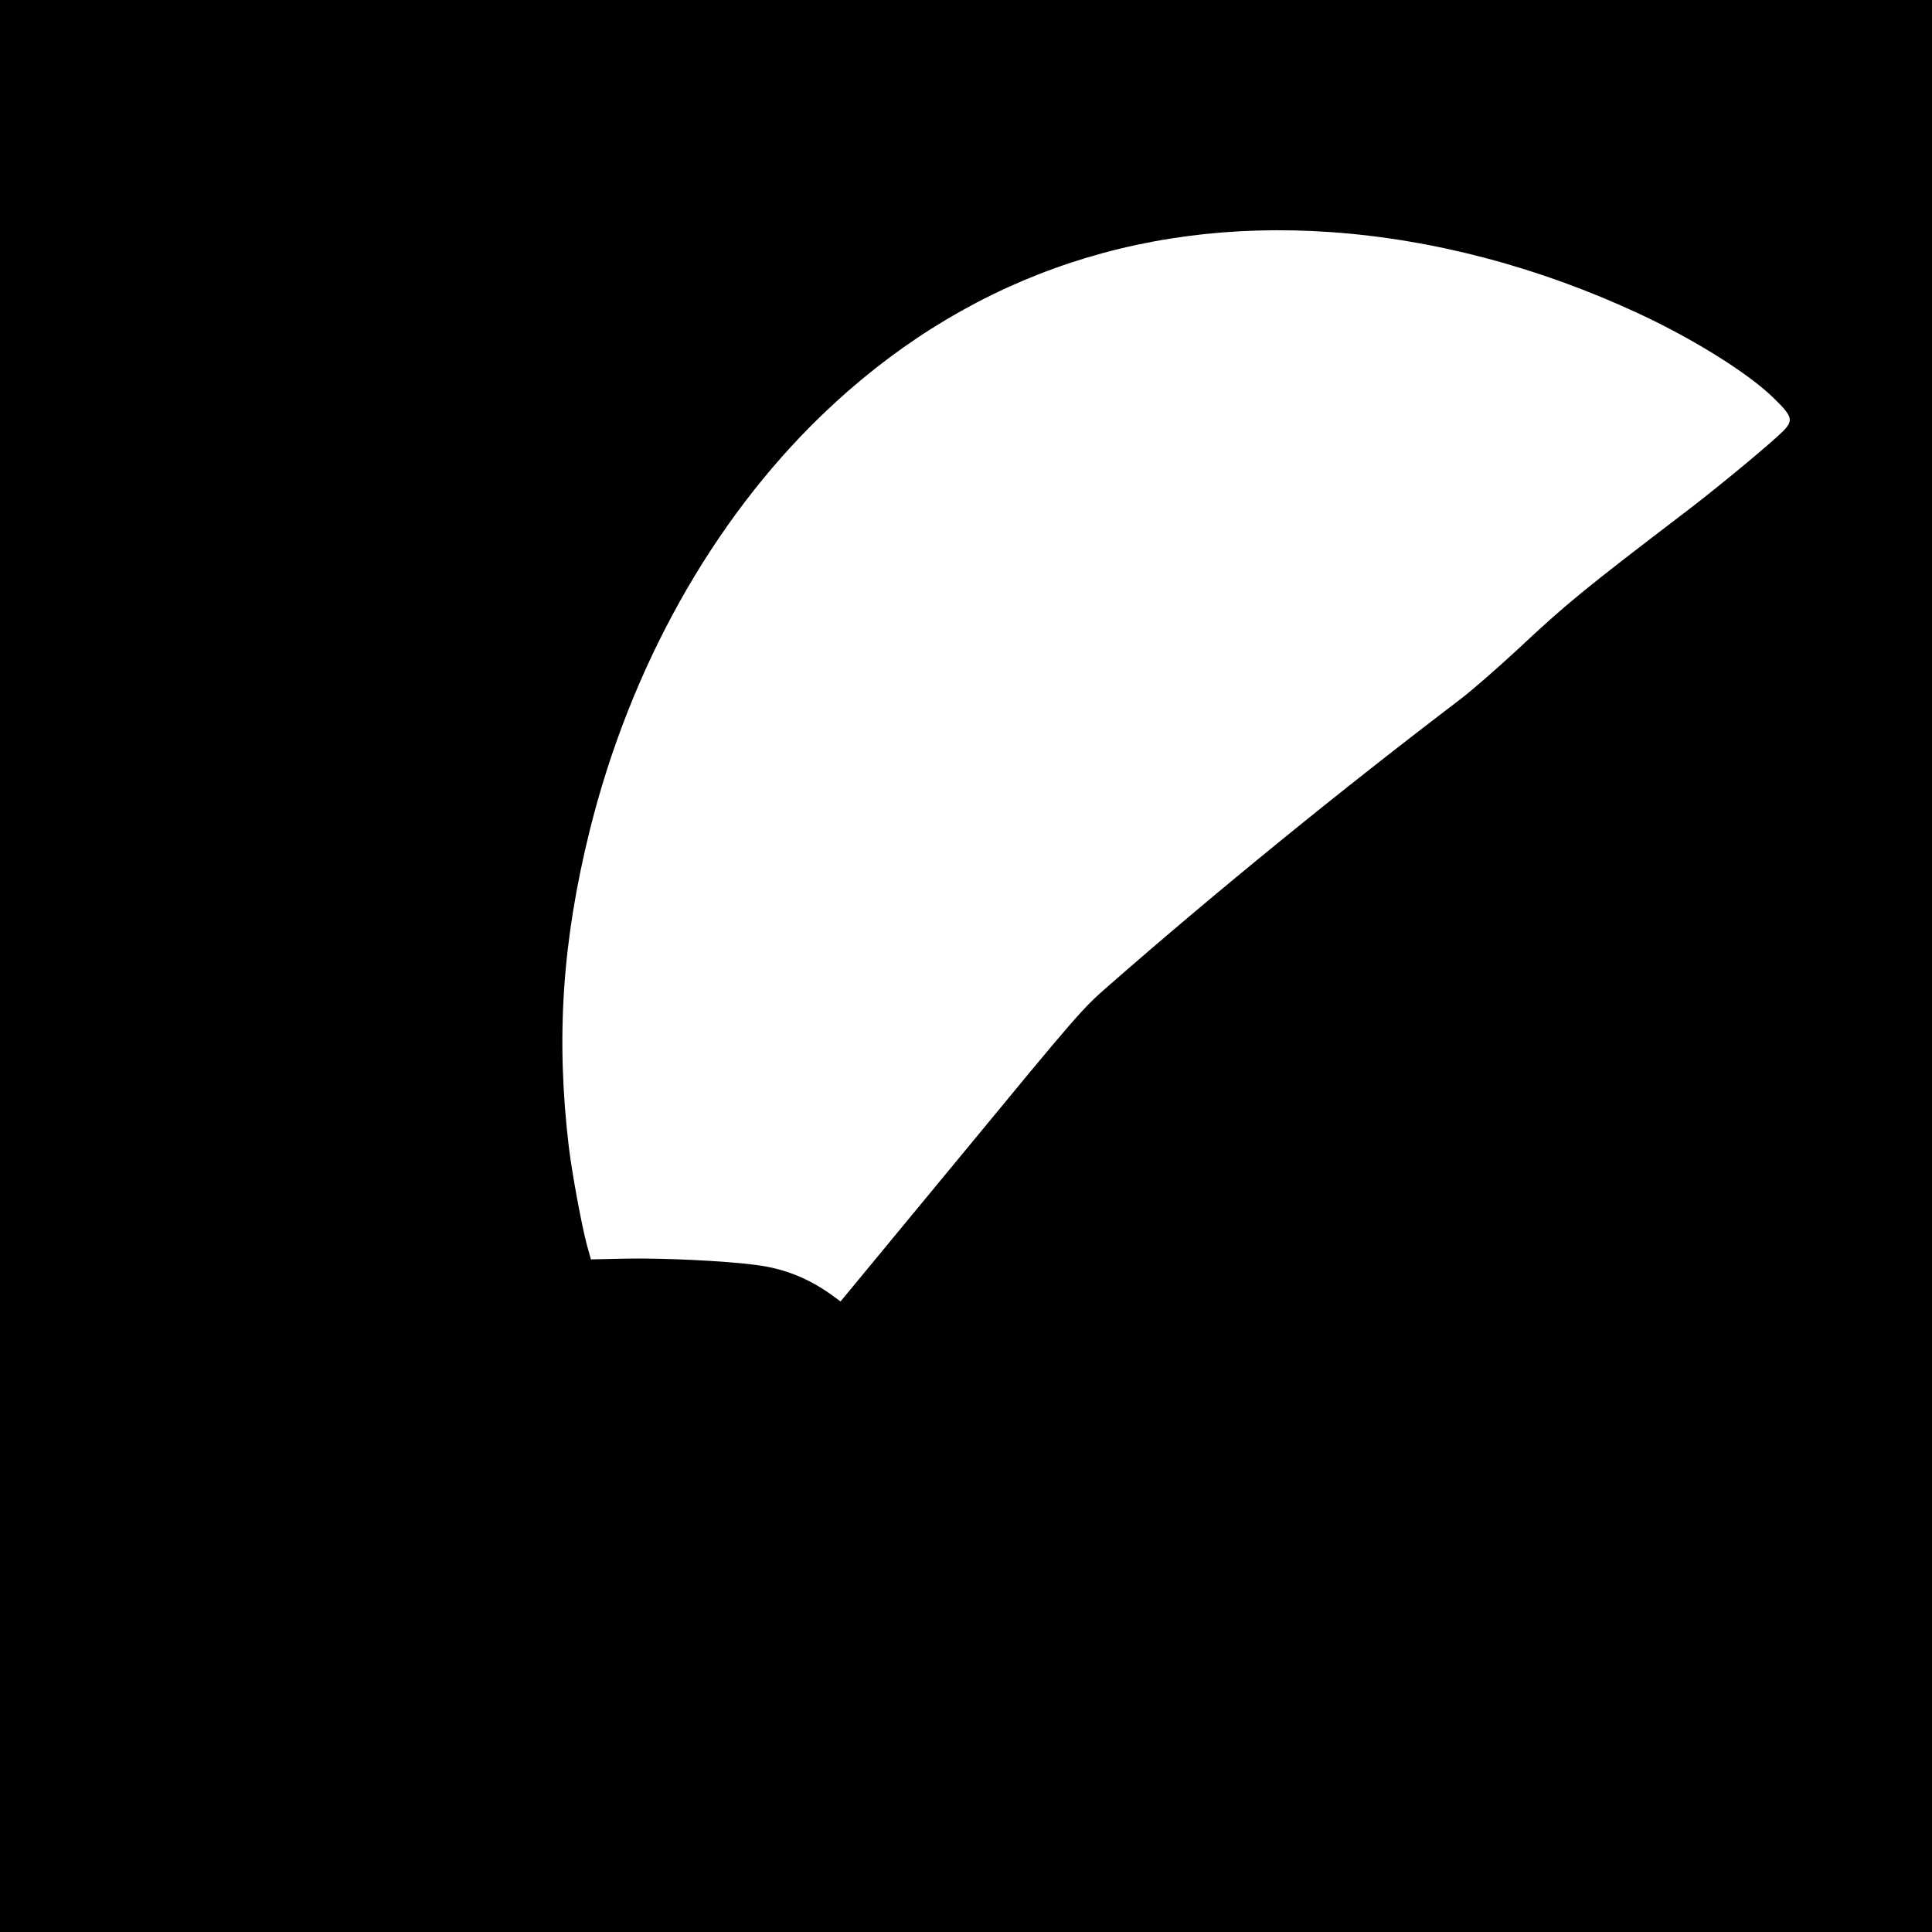
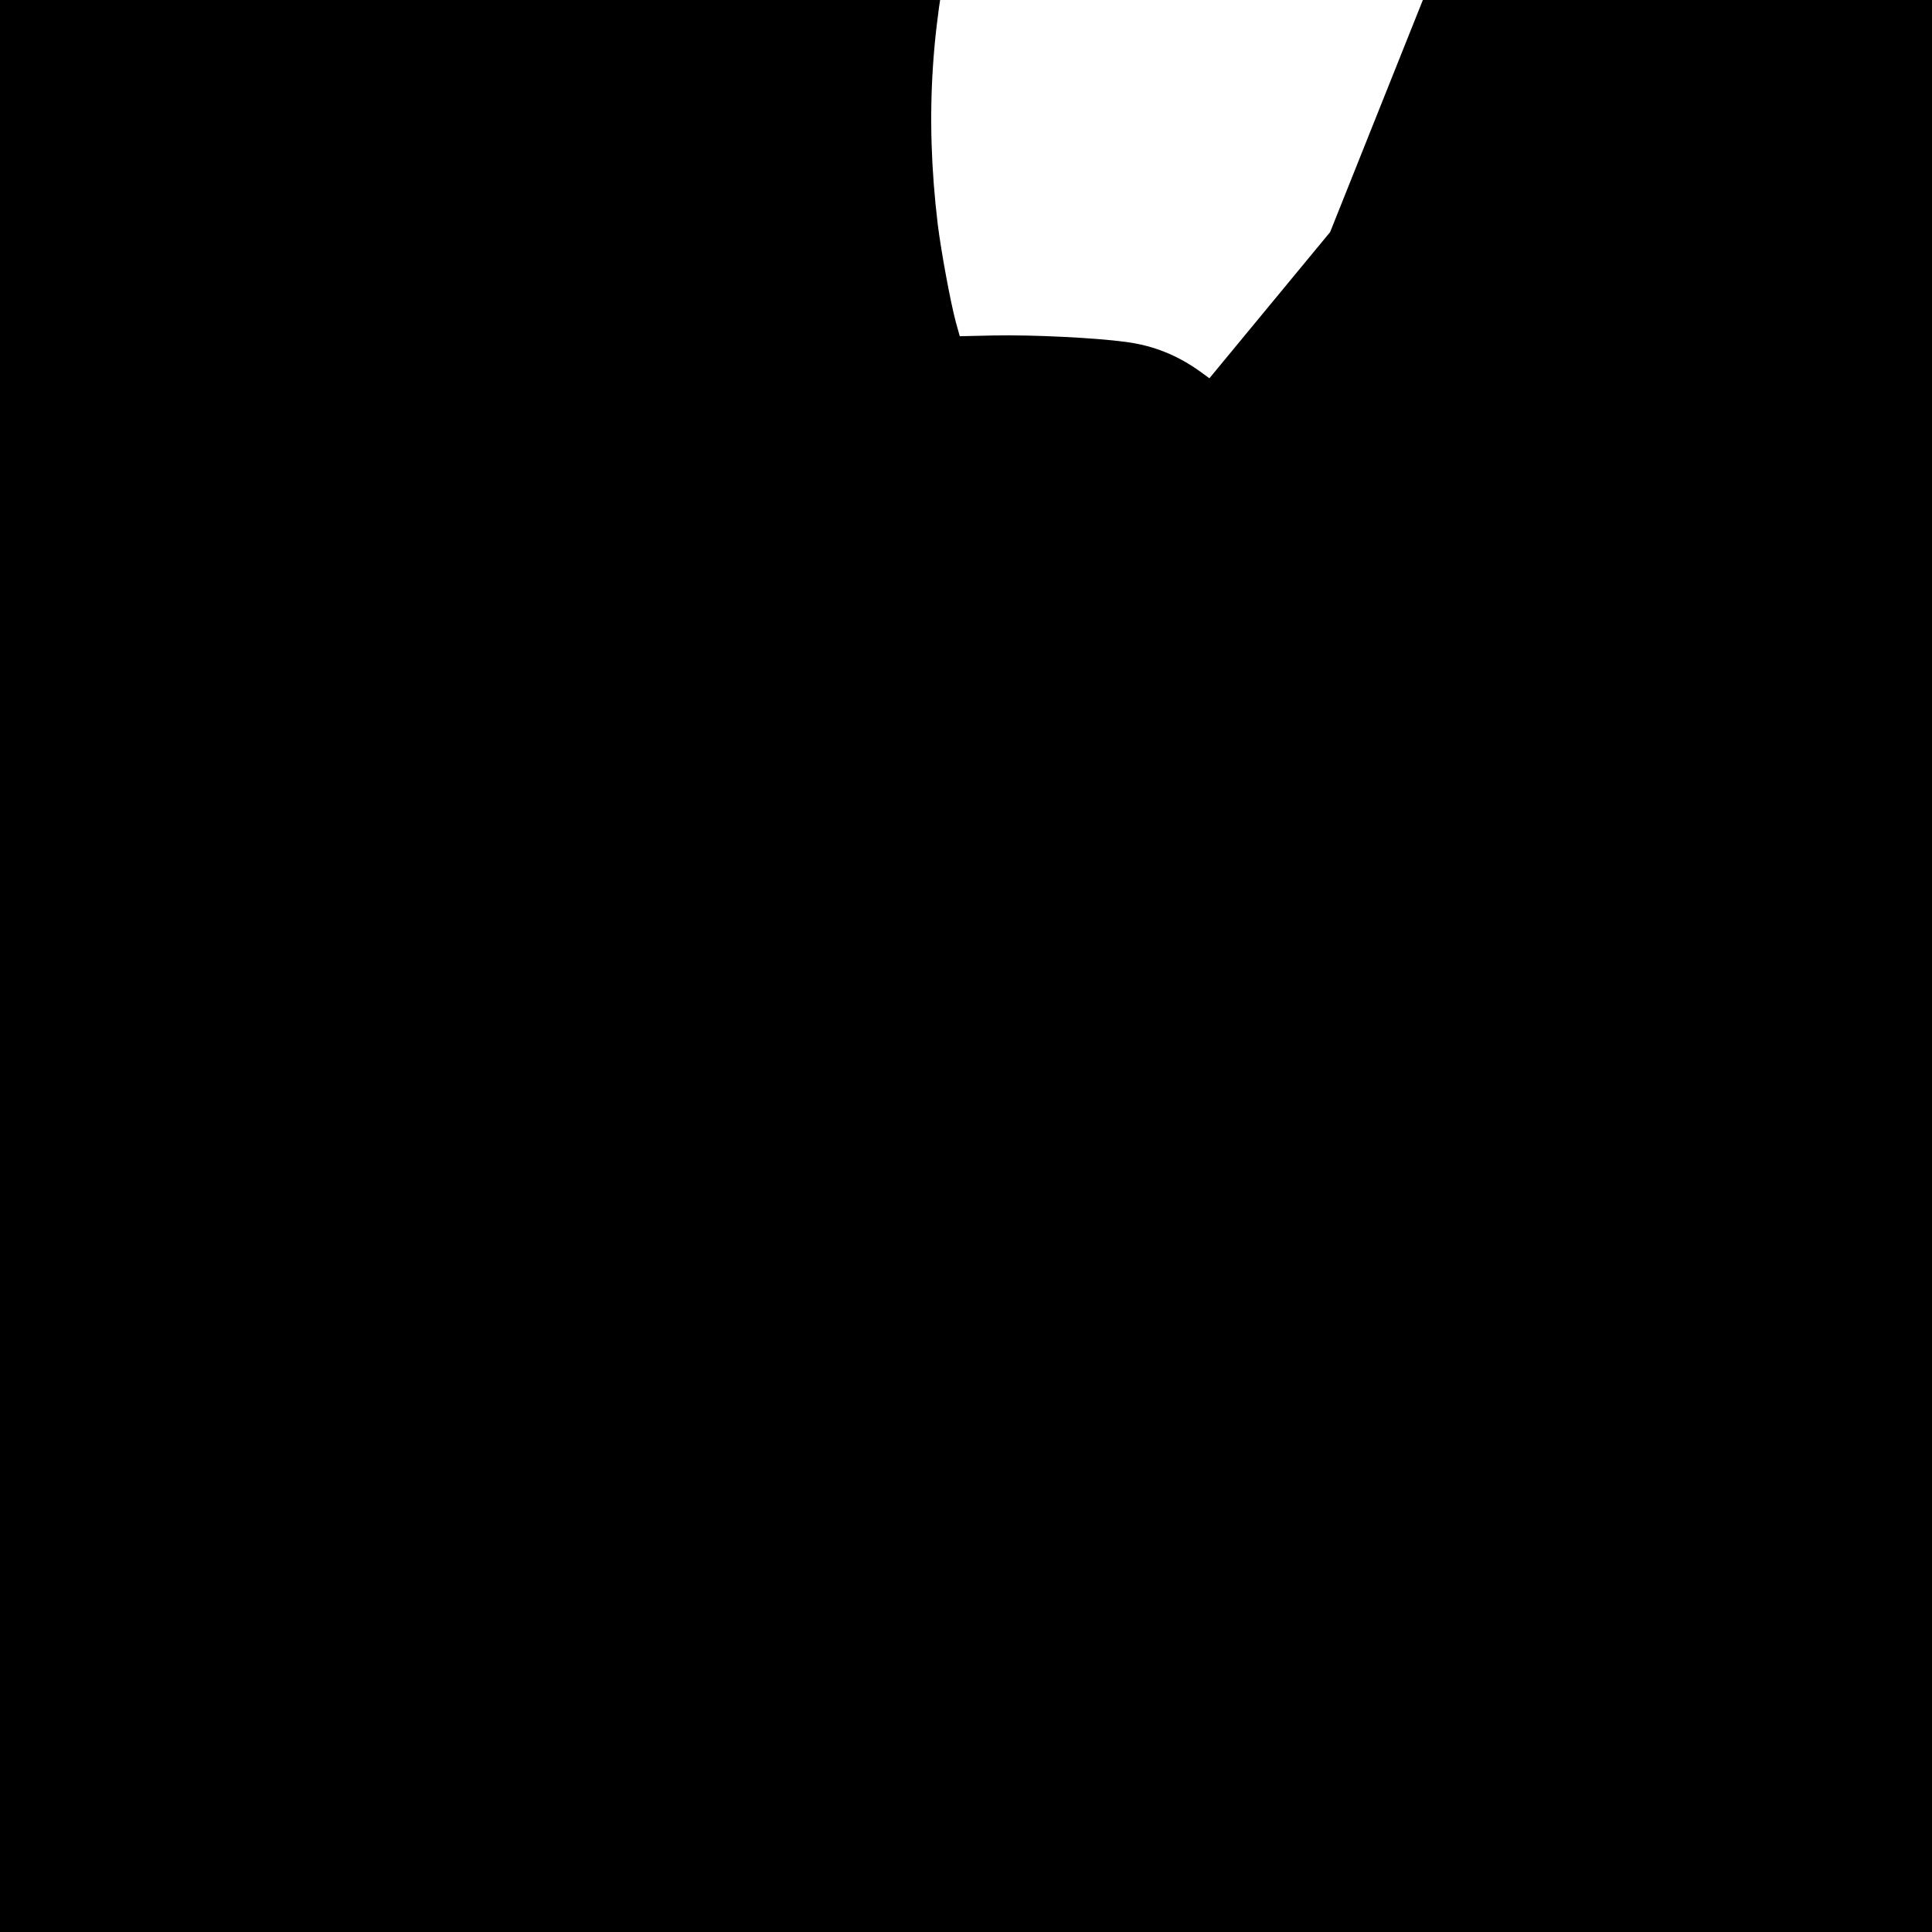
<svg xmlns="http://www.w3.org/2000/svg" version="1.0" width="1024pt" height="1024pt" viewBox="0 0 1024 1024" preserveAspectRatio="xMidYMid meet">
  <g transform="translate(0,1024) scale(0.1,-0.1)" fill="#000000" stroke="none">
-     <path d="M0 5120 l0 -5120 5120 0 5120 0 0 5120 0 5120 -5120 0 -5120 0 0 -5120z m7050 3890 c549 -38 1111 -187 1640 -434 288 -134 577 -315 709 -444 101 -98 107 -119 55 -174 -59 -60 -329 -285 -508 -422 -551 -420 -645 -497 -902 -738 -106 -98 -243 -218 -305 -265 -640 -487 -1289 -1015 -1859 -1514 -142 -123 -161 -145 -785 -902 l-640 -775 -45 33 c-123 89 -252 141 -400 160 -164 22 -493 38 -695 34 l-183 -4 -21 75 c-29 109 -78 375 -96 520 -69 579 -35 1090 111 1680 214 860 648 1638 1228 2198 738 712 1658 1044 2696 972z" />
+     <path d="M0 5120 l0 -5120 5120 0 5120 0 0 5120 0 5120 -5120 0 -5120 0 0 -5120z m7050 3890 l-640 -775 -45 33 c-123 89 -252 141 -400 160 -164 22 -493 38 -695 34 l-183 -4 -21 75 c-29 109 -78 375 -96 520 -69 579 -35 1090 111 1680 214 860 648 1638 1228 2198 738 712 1658 1044 2696 972z" />
  </g>
</svg>